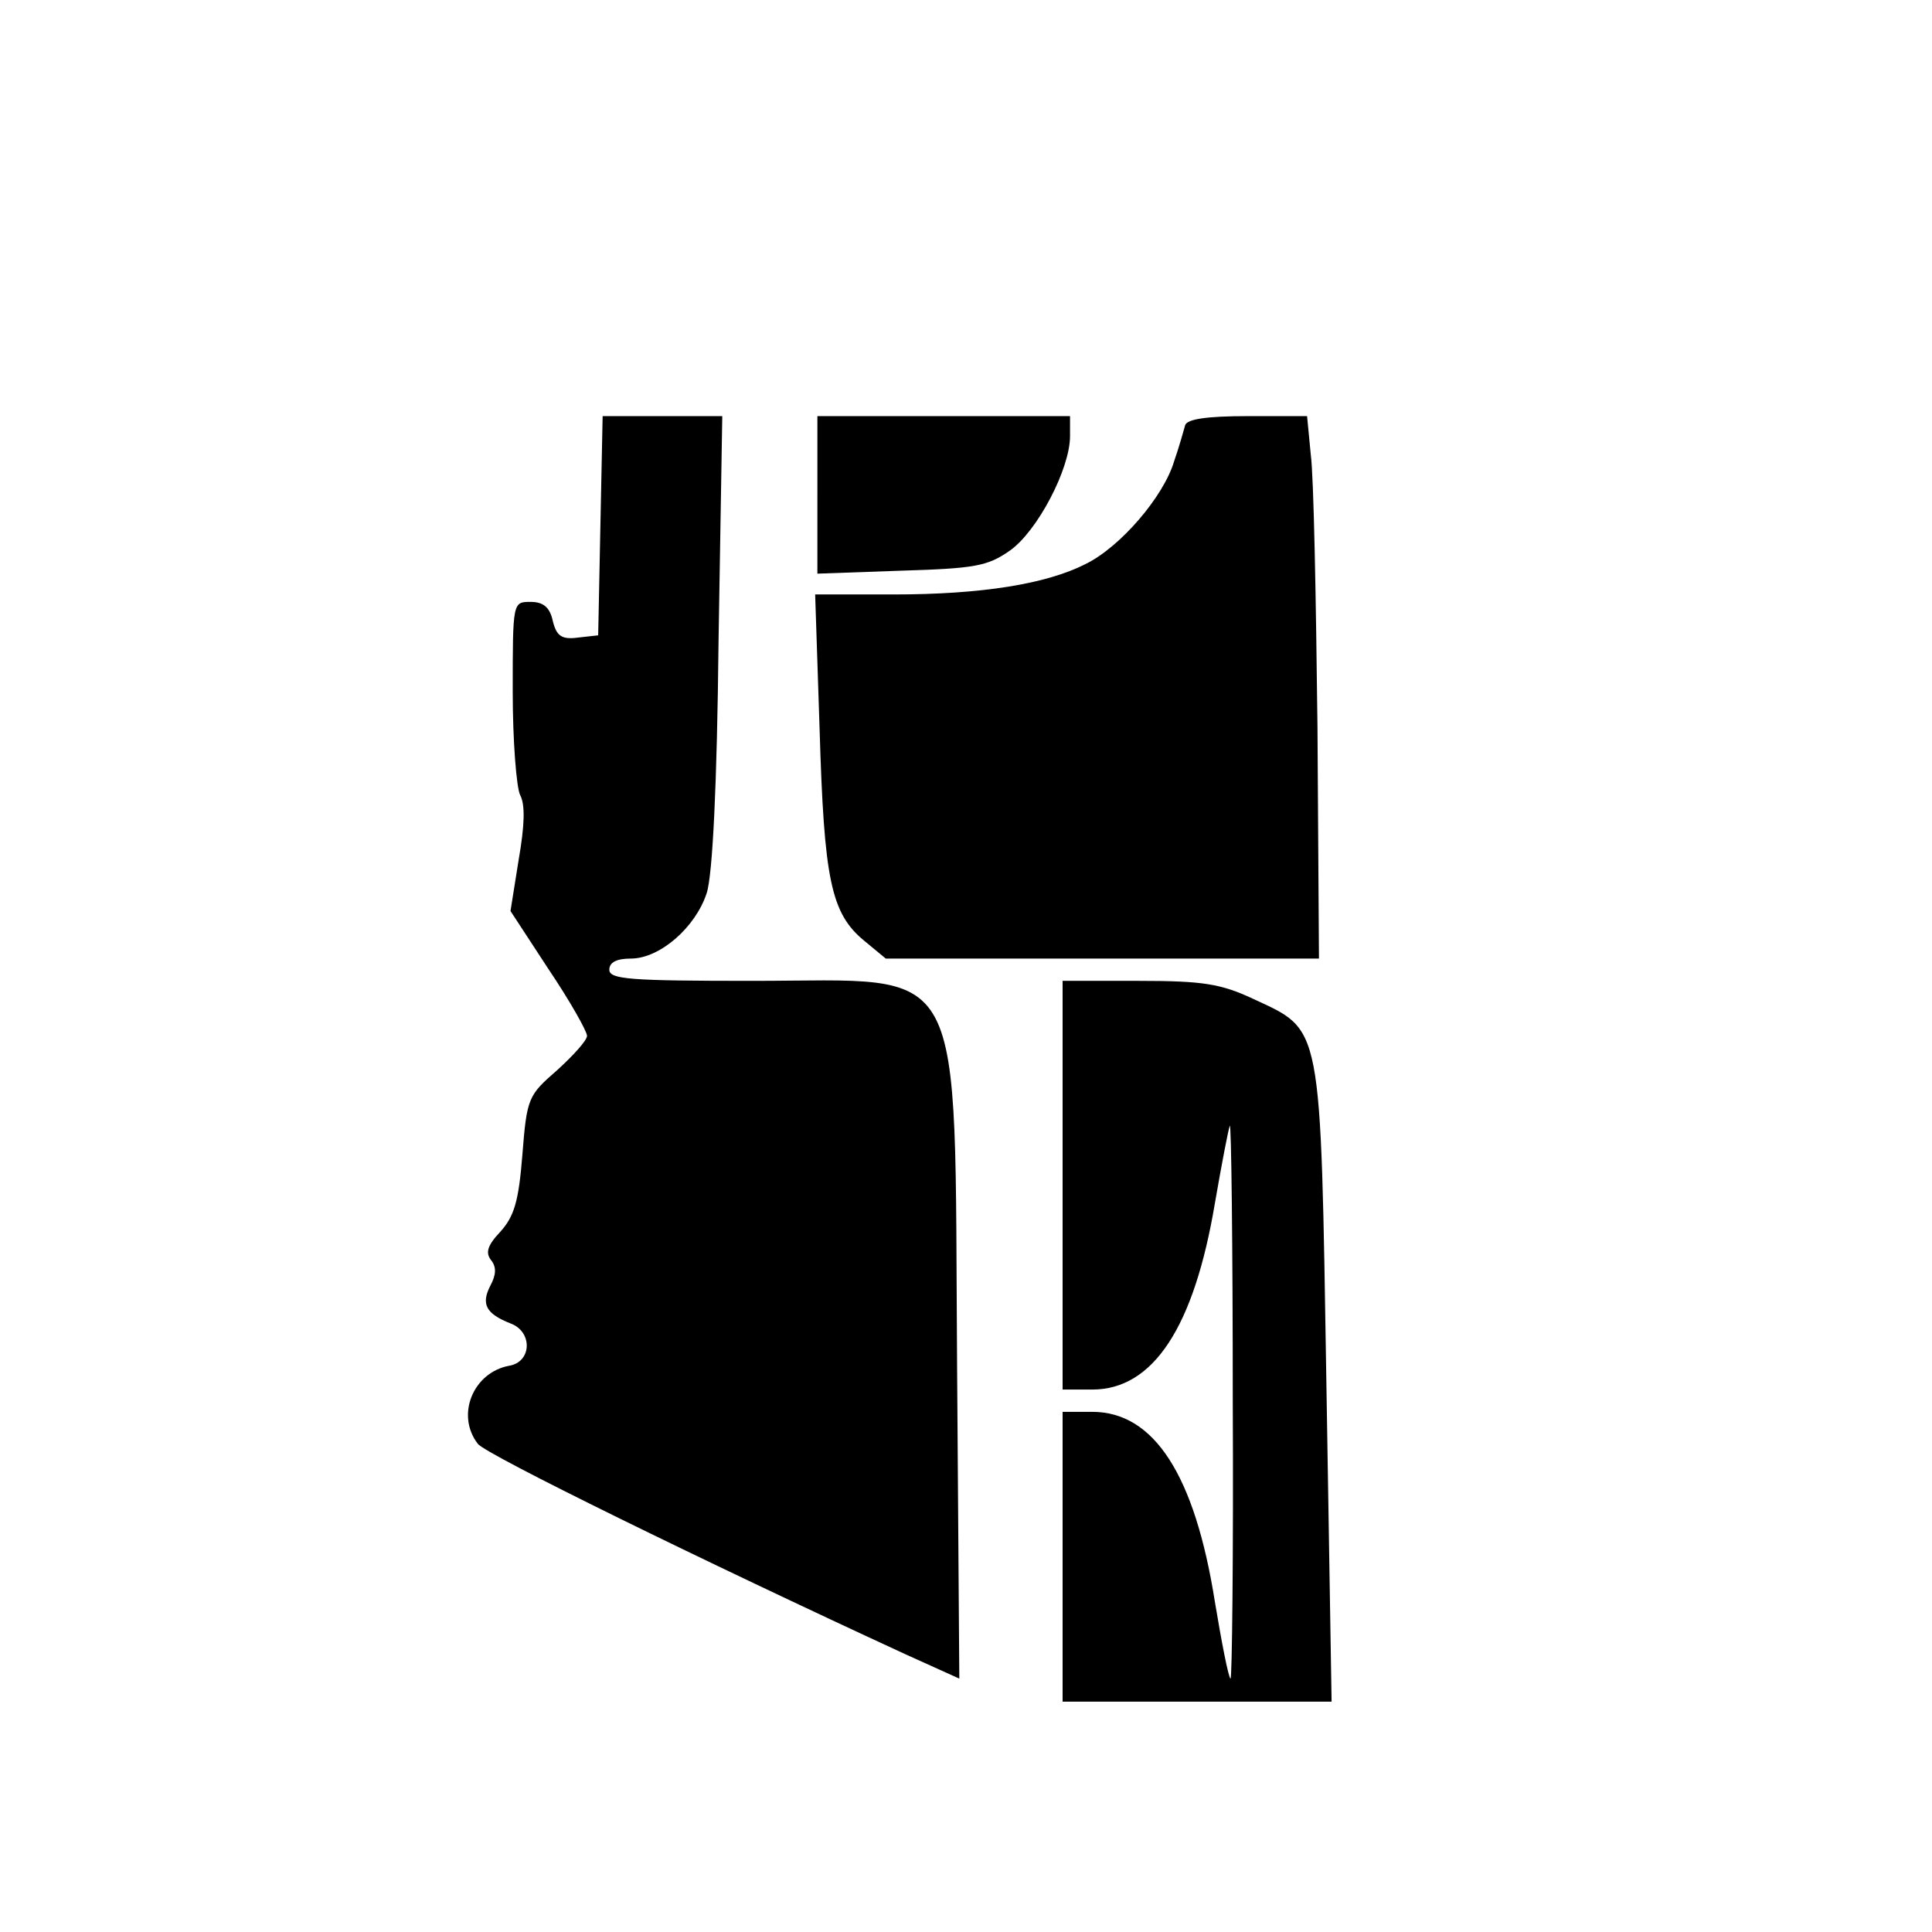
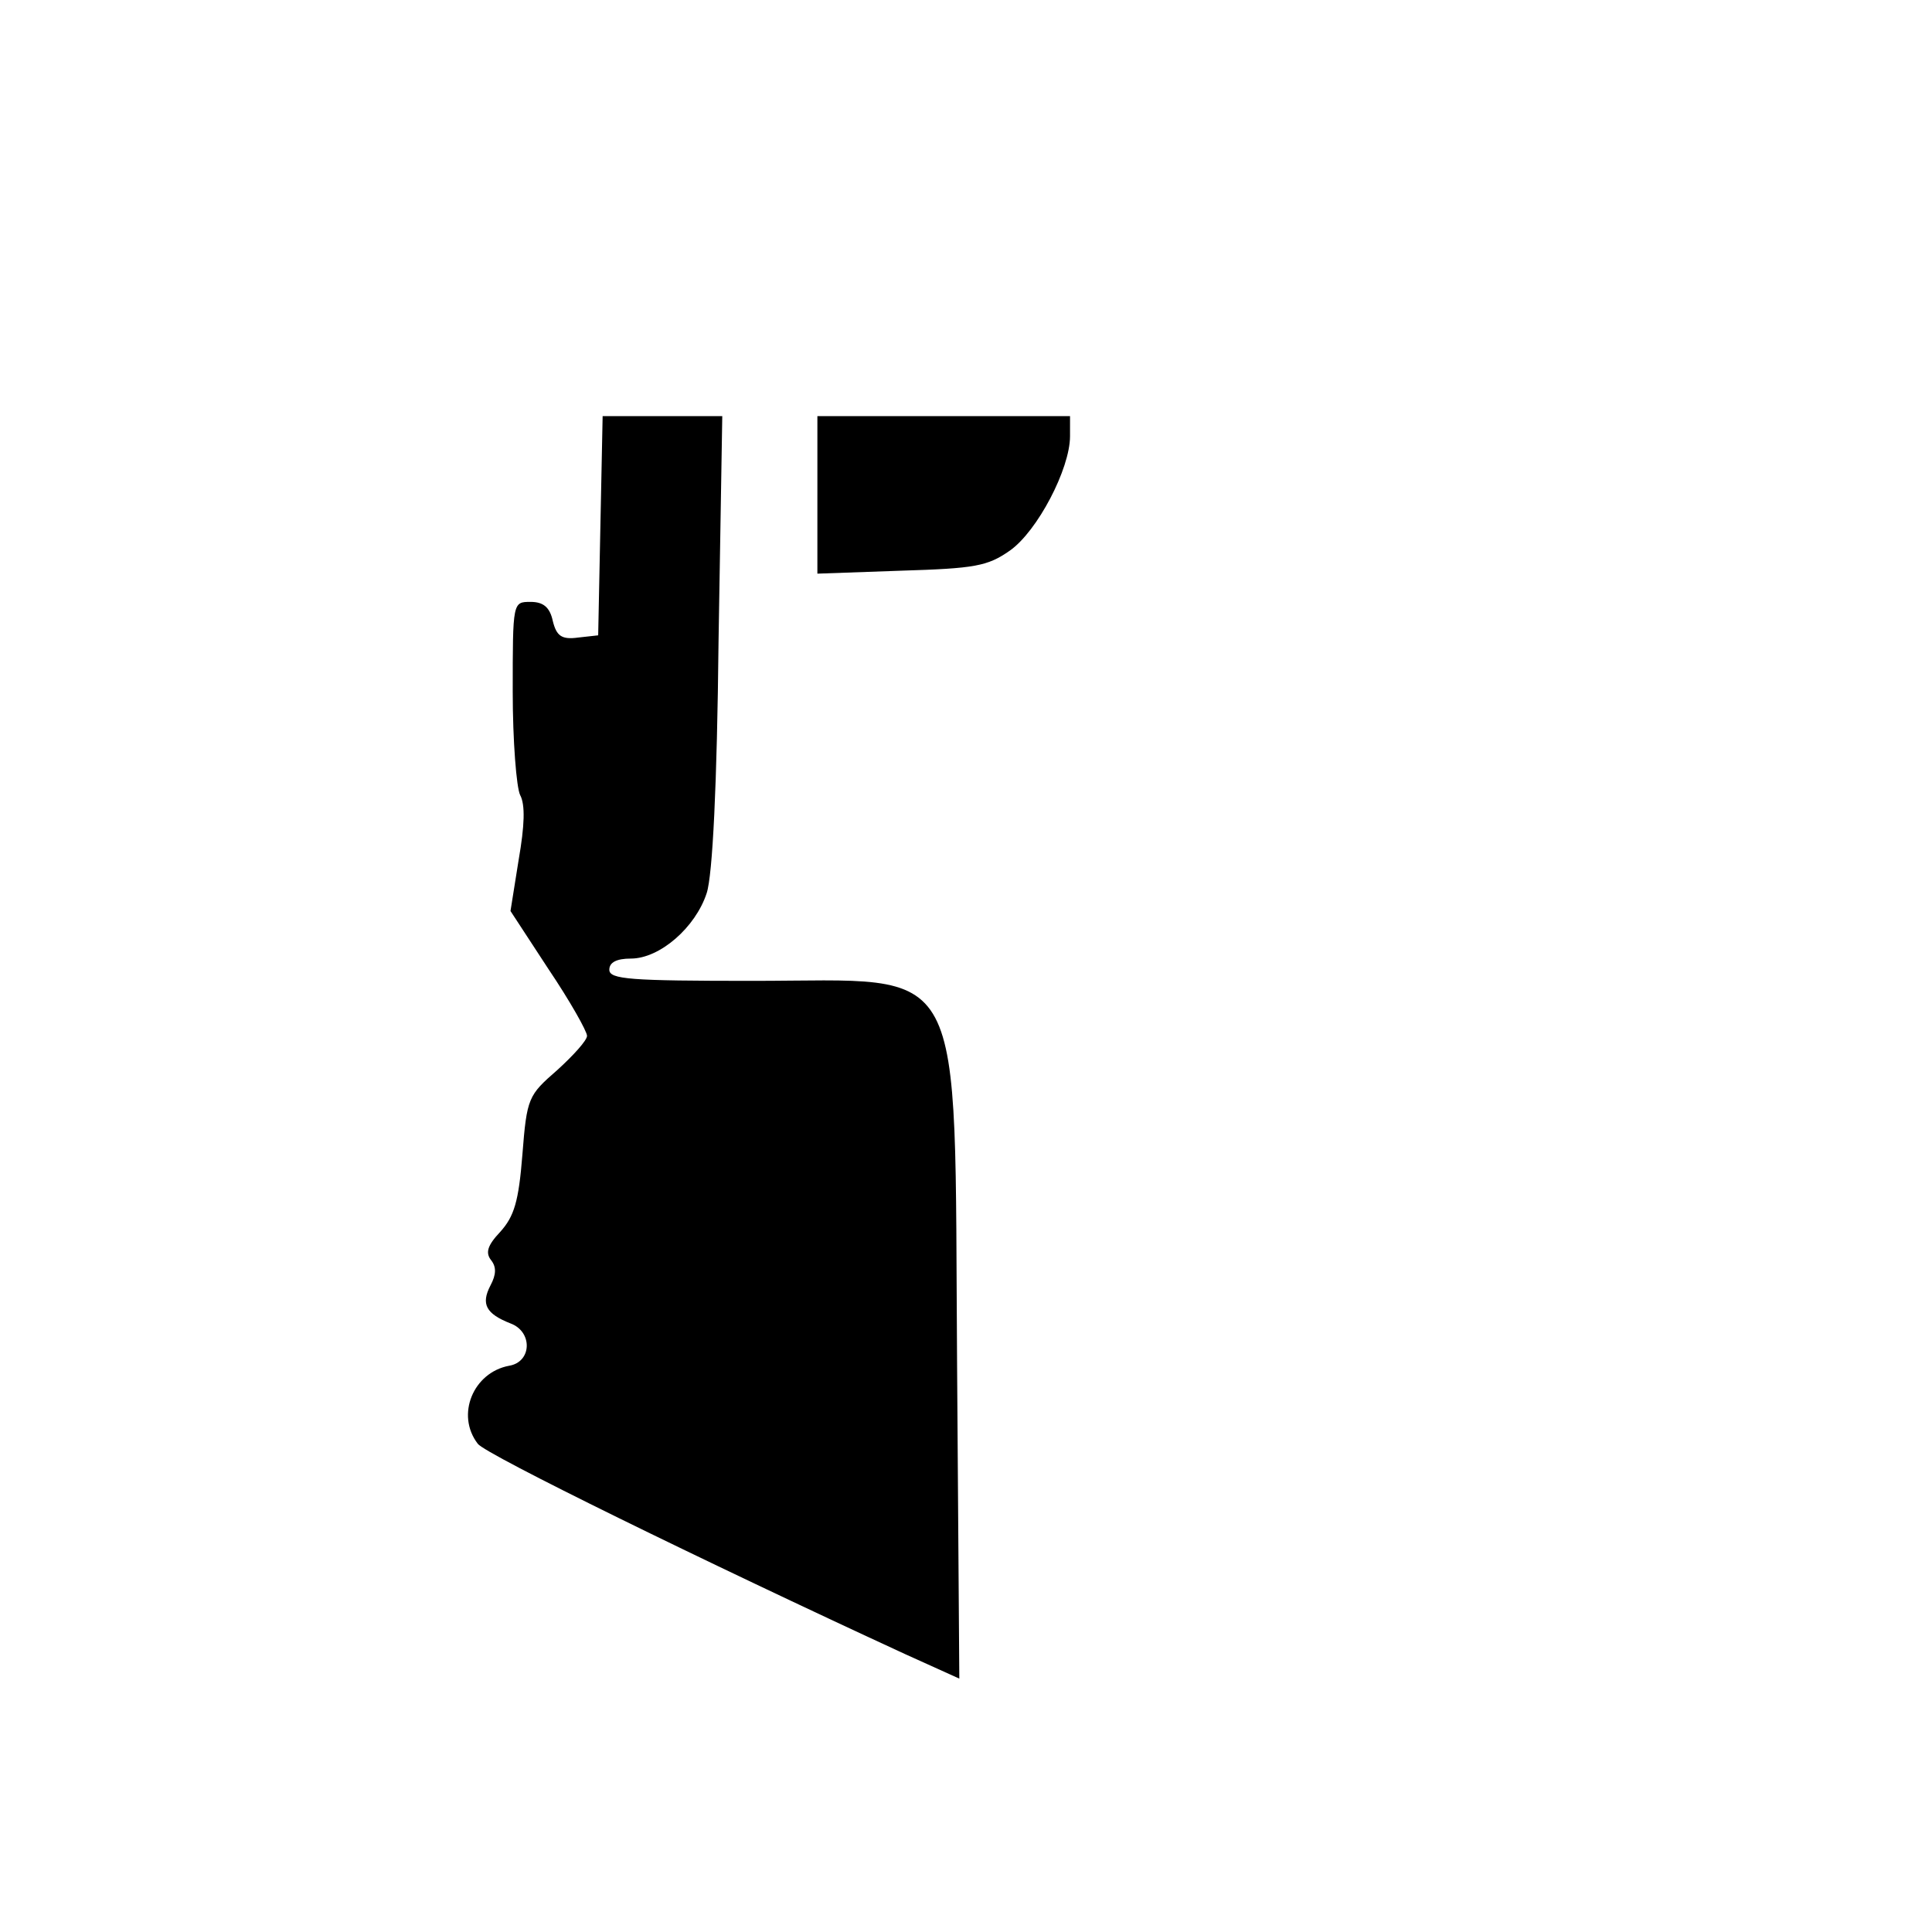
<svg xmlns="http://www.w3.org/2000/svg" version="1" width="346.667" height="346.667" viewBox="0 0 260 260">
-   <path d="M80.8 70.7l-.3 14.8-2.7.3c-2.2.3-2.9-.2-3.4-2.2-.4-1.9-1.3-2.6-3-2.6C69 81 69 81 69 93.1c0 6.6.5 12.9 1 13.9.7 1.3.6 4.1-.2 8.7l-1.1 6.9 5.1 7.8c2.9 4.3 5.2 8.4 5.2 9 0 .6-1.8 2.6-4 4.6-3.9 3.4-4.1 3.7-4.7 11.4-.5 6.3-1.1 8.3-3 10.4-1.7 1.8-2 2.8-1.2 3.8.7.9.7 1.9-.1 3.4-1.3 2.5-.6 3.8 2.7 5.1 3 1.1 2.9 5.2-.2 5.7-4.8.9-7.2 6.6-4.2 10.5 1 1.4 30.4 15.8 57.5 28.3l7.3 3.3-.3-42.2c-.4-55.7 1.7-51.7-27.5-51.7-16.5 0-19.3-.2-19.3-1.5 0-1 1-1.5 2.9-1.5 3.9 0 8.7-4.2 10.2-8.8.8-2.4 1.4-14.6 1.6-34l.5-30.2H81.1l-.3 14.7zM110 66.6v10.6l11.3-.4c9.9-.3 11.6-.6 14.6-2.7 3.7-2.6 8.1-11 8.1-15.4V56h-34v10.6z" />
-   <path d="M159.5 57.2c-.2.7-.8 2.9-1.5 4.9-1.4 4.7-7.2 11.5-11.9 13.8-5.3 2.7-14 4.1-25.9 4.1h-10.5l.6 18.2c.6 20.1 1.5 24.7 6 28.4l2.9 2.4h58.3l-.2-31.2c-.2-17.2-.5-33.7-.9-36.6l-.5-5.2h-8c-5.5 0-8.1.4-8.4 1.2zM143 159.5V187h4c8.2 0 13.7-8.4 16.5-25.1.9-5.2 1.8-9.9 2-10.4.2-.6.4 16.1.4 36.9.1 20.9-.1 37.7-.3 37.5-.3-.2-1.2-4.9-2.1-10.3-2.7-17.1-8.2-25.6-16.5-25.6h-4v39h36.2l-.7-42.8c-.8-49.1-.5-47.4-9.9-51.8-4.3-2-6.7-2.4-15.3-2.4H143v27.5z" />
+   <path d="M80.8 70.7l-.3 14.8-2.7.3c-2.2.3-2.9-.2-3.4-2.2-.4-1.9-1.3-2.6-3-2.6C69 81 69 81 69 93.1c0 6.6.5 12.9 1 13.9.7 1.3.6 4.1-.2 8.7l-1.1 6.9 5.1 7.8c2.9 4.3 5.2 8.4 5.2 9 0 .6-1.8 2.6-4 4.6-3.9 3.4-4.1 3.7-4.7 11.4-.5 6.3-1.1 8.3-3 10.4-1.7 1.8-2 2.8-1.2 3.8.7.9.7 1.9-.1 3.4-1.3 2.5-.6 3.8 2.7 5.1 3 1.1 2.9 5.2-.2 5.7-4.8.9-7.2 6.6-4.2 10.5 1 1.4 30.4 15.8 57.5 28.3l7.3 3.3-.3-42.2c-.4-55.7 1.7-51.7-27.5-51.7-16.5 0-19.3-.2-19.3-1.5 0-1 1-1.5 2.9-1.5 3.9 0 8.7-4.2 10.2-8.8.8-2.4 1.4-14.6 1.6-34l.5-30.2H81.1l-.3 14.7M110 66.6v10.6l11.3-.4c9.9-.3 11.6-.6 14.6-2.7 3.7-2.6 8.1-11 8.1-15.4V56h-34v10.6z" />
</svg>